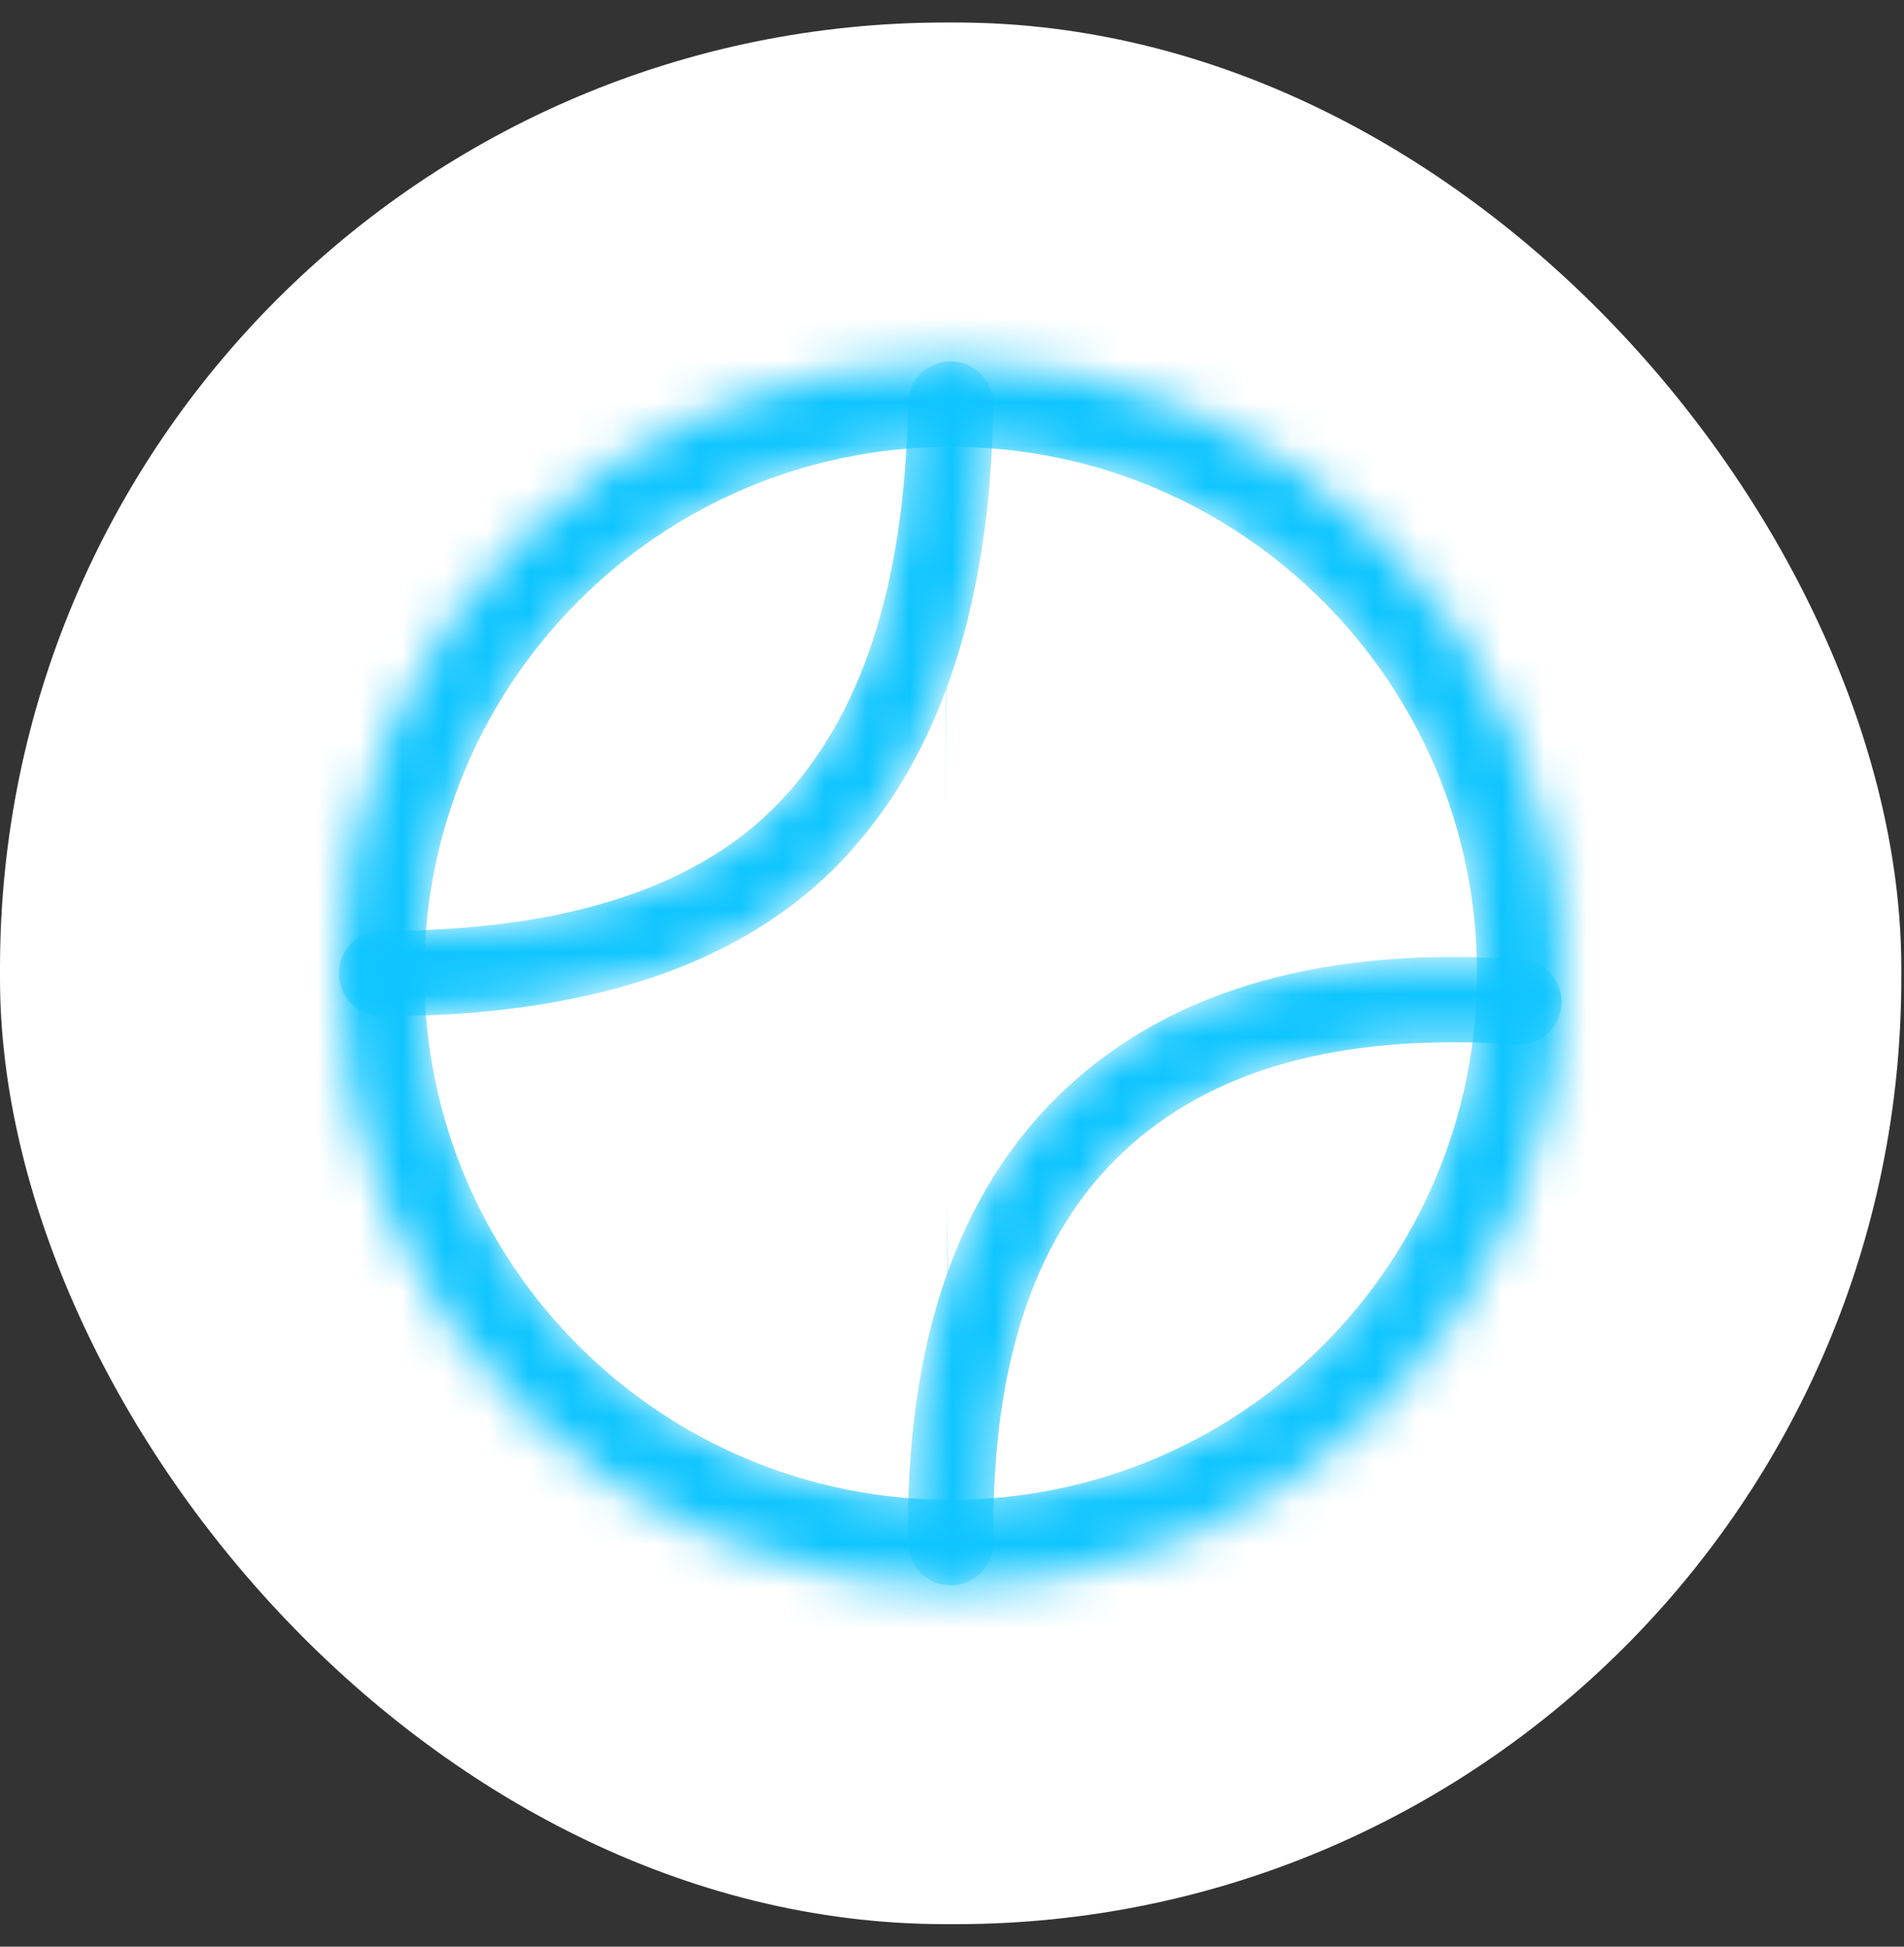
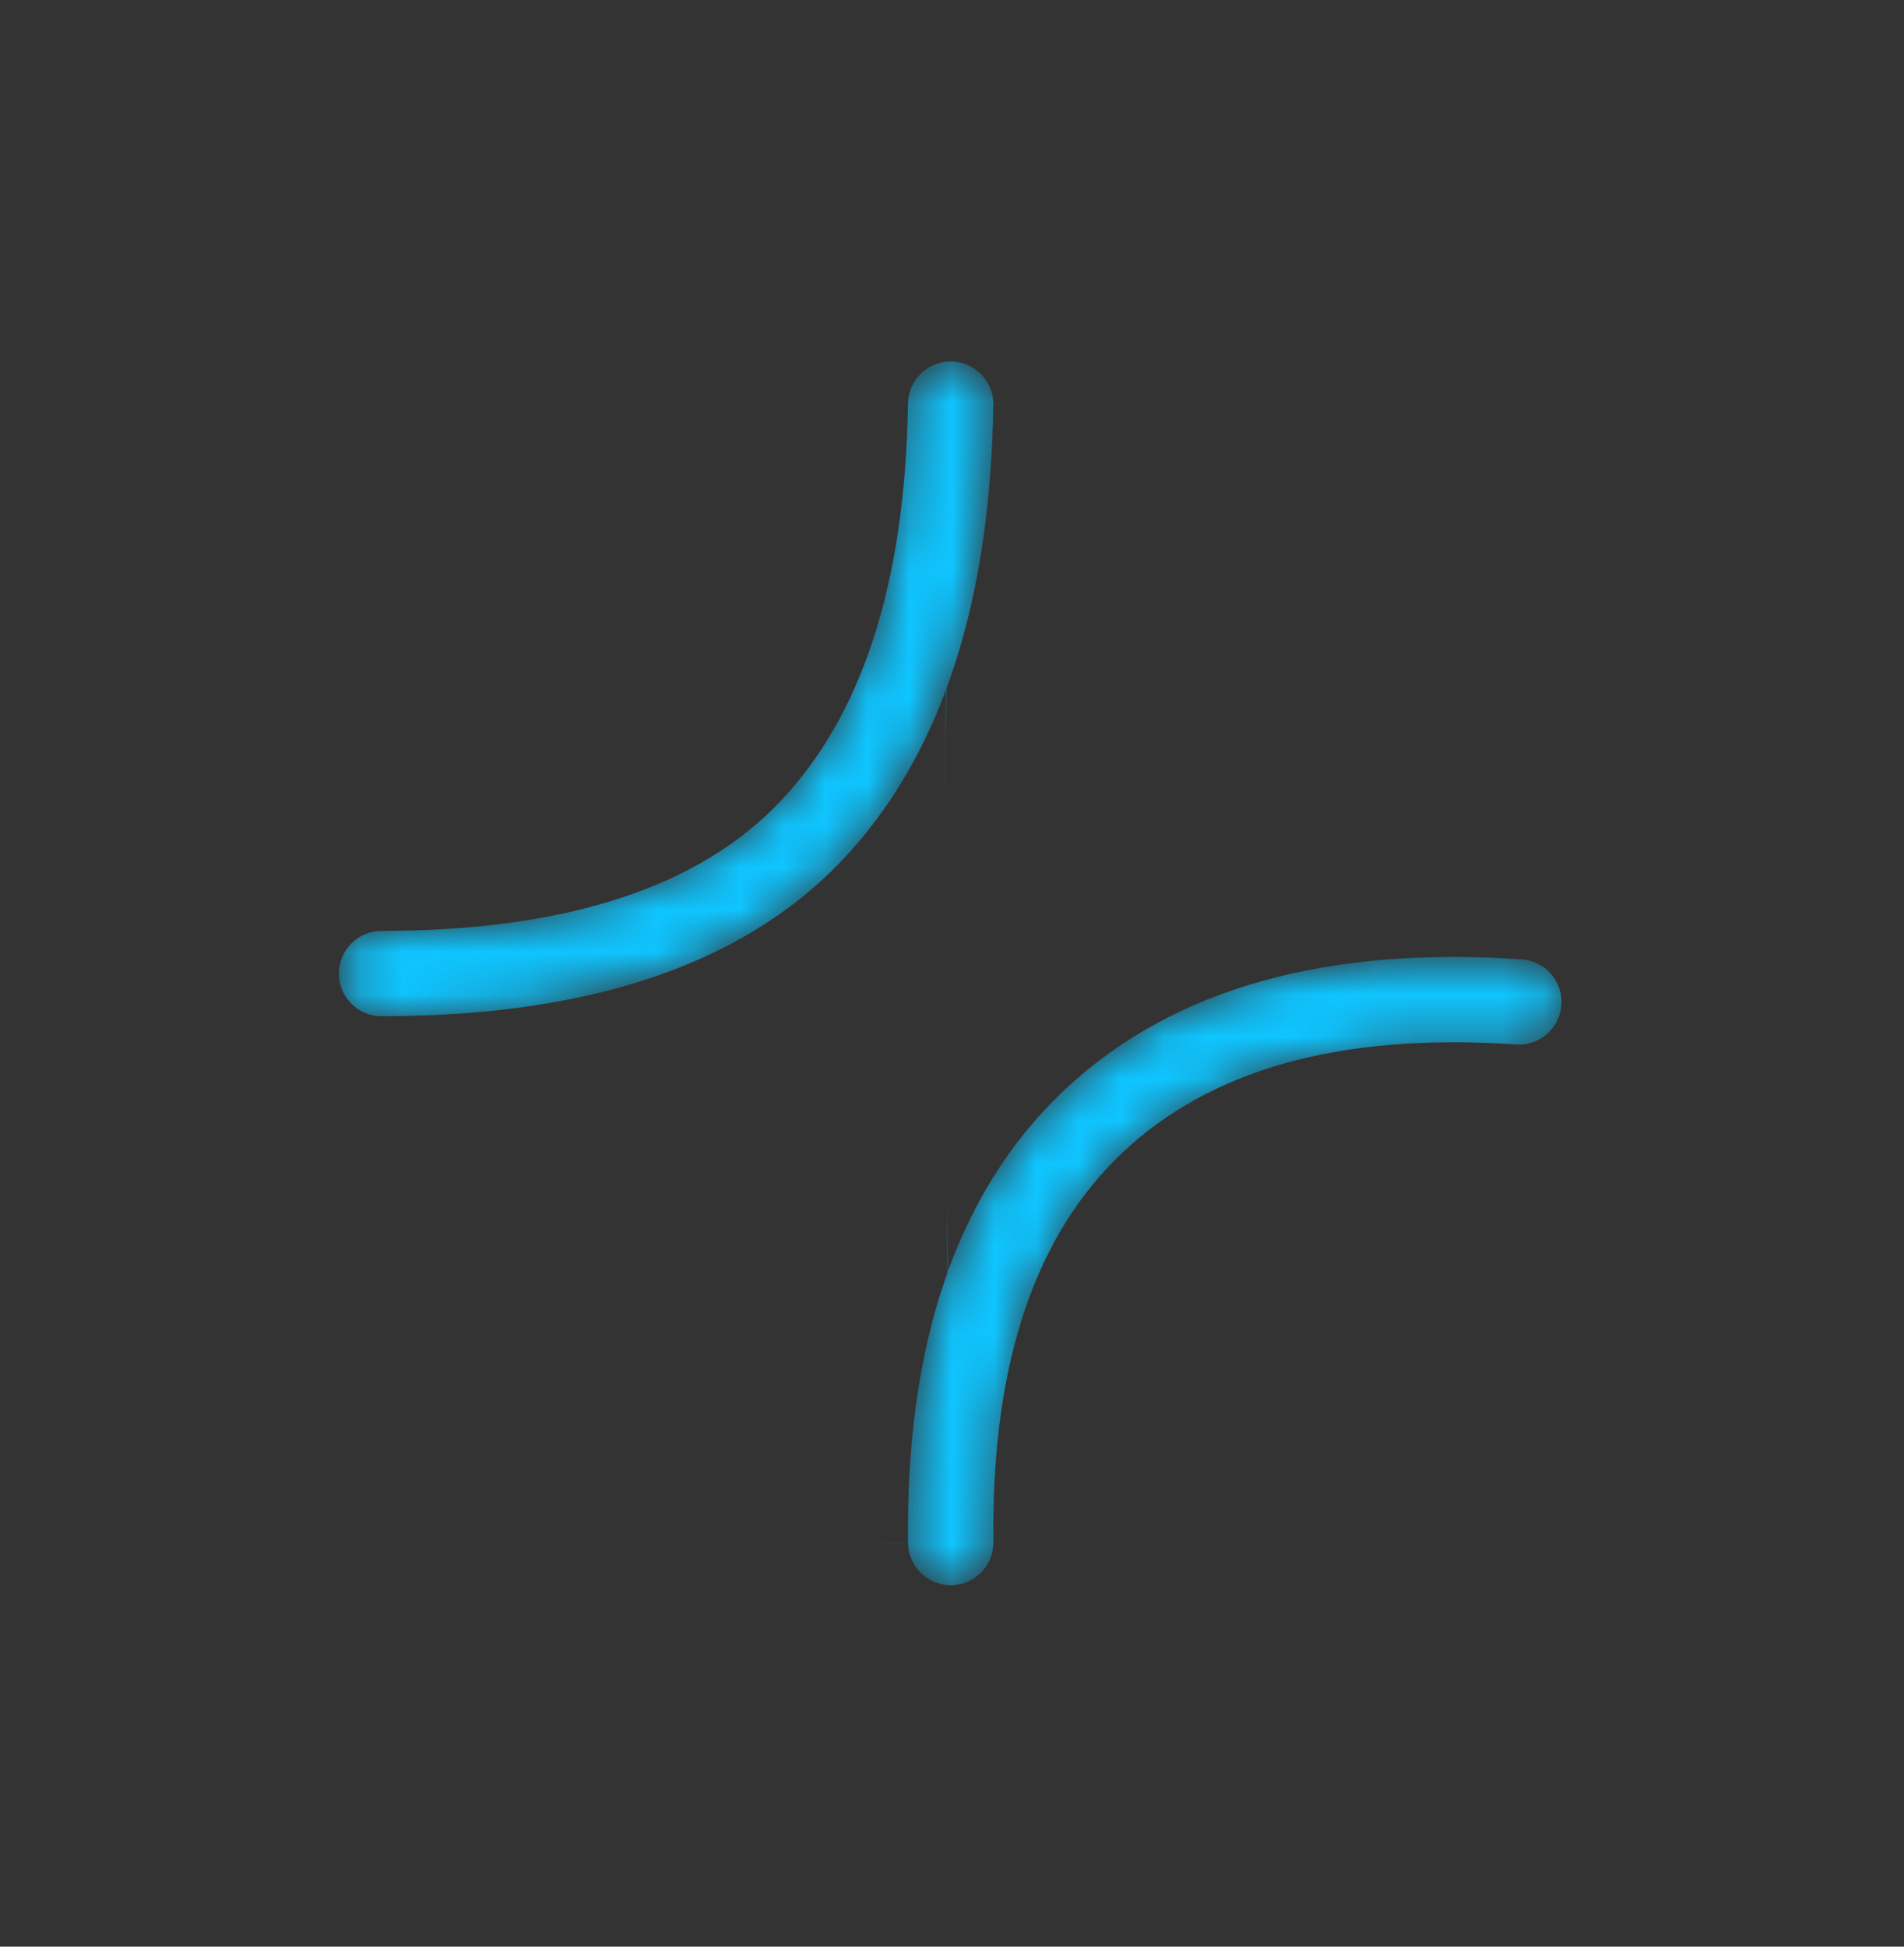
<svg xmlns="http://www.w3.org/2000/svg" width="45" height="46" viewBox="0 0 45 46" fill="none">
  <rect x="0" y="0" width="45" height="46" fill="#333333" stroke="none" />
-   <rect y="0.532" width="44.936" height="44.936" rx="22.345" fill="white" />
  <mask id="path-2-inside-1_65_8015" fill="white">
-     <path fill-rule="evenodd" clip-rule="evenodd" d="M8.01 23C8.01 15.015 14.483 8.541 22.468 8.541C30.453 8.541 36.927 15.015 36.927 23C36.927 30.985 30.453 37.459 22.468 37.459C14.483 37.459 8.01 30.985 8.01 23ZM22.468 10.559C15.597 10.559 10.027 16.129 10.027 23C10.027 29.871 15.597 35.441 22.468 35.441C29.339 35.441 34.909 29.871 34.909 23C34.909 16.129 29.339 10.559 22.468 10.559Z" />
-   </mask>
+     </mask>
  <path fill-rule="evenodd" clip-rule="evenodd" d="M8.01 23C8.01 15.015 14.483 8.541 22.468 8.541C30.453 8.541 36.927 15.015 36.927 23C36.927 30.985 30.453 37.459 22.468 37.459C14.483 37.459 8.01 30.985 8.01 23ZM22.468 10.559C15.597 10.559 10.027 16.129 10.027 23C10.027 29.871 15.597 35.441 22.468 35.441C29.339 35.441 34.909 29.871 34.909 23C34.909 16.129 29.339 10.559 22.468 10.559Z" fill="#0FC5FF" stroke="#0FC5FF" stroke-width="56.082" mask="url(#path-2-inside-1_65_8015)" />
  <mask id="path-3-inside-2_65_8015" fill="white">
    <path fill-rule="evenodd" clip-rule="evenodd" d="M22.483 8.541C23.04 8.55 23.485 9.008 23.477 9.565C23.407 14.191 22.27 17.842 19.896 20.336C17.494 22.86 13.789 24.014 9.018 24.014C8.461 24.014 8.01 23.563 8.01 23.006C8.009 22.449 8.461 21.997 9.018 21.997C13.509 21.996 16.568 20.907 18.434 18.945C20.329 16.954 21.394 13.878 21.459 9.535C21.468 8.978 21.926 8.533 22.483 8.541Z" />
  </mask>
  <path fill-rule="evenodd" clip-rule="evenodd" d="M22.483 8.541C23.04 8.55 23.485 9.008 23.477 9.565C23.407 14.191 22.27 17.842 19.896 20.336C17.494 22.86 13.789 24.014 9.018 24.014C8.461 24.014 8.01 23.563 8.01 23.006C8.009 22.449 8.461 21.997 9.018 21.997C13.509 21.996 16.568 20.907 18.434 18.945C20.329 16.954 21.394 13.878 21.459 9.535C21.468 8.978 21.926 8.533 22.483 8.541Z" fill="#0FC5FF" stroke="#0FC5FF" stroke-width="56.082" mask="url(#path-3-inside-2_65_8015)" />
  <mask id="path-4-inside-3_65_8015" fill="white">
    <path fill-rule="evenodd" clip-rule="evenodd" d="M25.166 25.749C27.753 23.32 31.417 22.358 35.965 22.67C36.521 22.708 36.941 23.189 36.903 23.745C36.865 24.301 36.383 24.721 35.828 24.682C31.617 24.393 28.588 25.304 26.548 27.22C24.513 29.13 23.425 32.13 23.479 36.437C23.485 36.994 23.04 37.452 22.482 37.459C21.925 37.465 21.468 37.019 21.461 36.462C21.404 31.827 22.574 28.184 25.166 25.749Z" />
  </mask>
  <path fill-rule="evenodd" clip-rule="evenodd" d="M25.166 25.749C27.753 23.32 31.417 22.358 35.965 22.67C36.521 22.708 36.941 23.189 36.903 23.745C36.865 24.301 36.383 24.721 35.828 24.682C31.617 24.393 28.588 25.304 26.548 27.22C24.513 29.13 23.425 32.13 23.479 36.437C23.485 36.994 23.04 37.452 22.482 37.459C21.925 37.465 21.468 37.019 21.461 36.462C21.404 31.827 22.574 28.184 25.166 25.749Z" fill="#0FC5FF" stroke="#0FC5FF" stroke-width="56.082" mask="url(#path-4-inside-3_65_8015)" />
</svg>